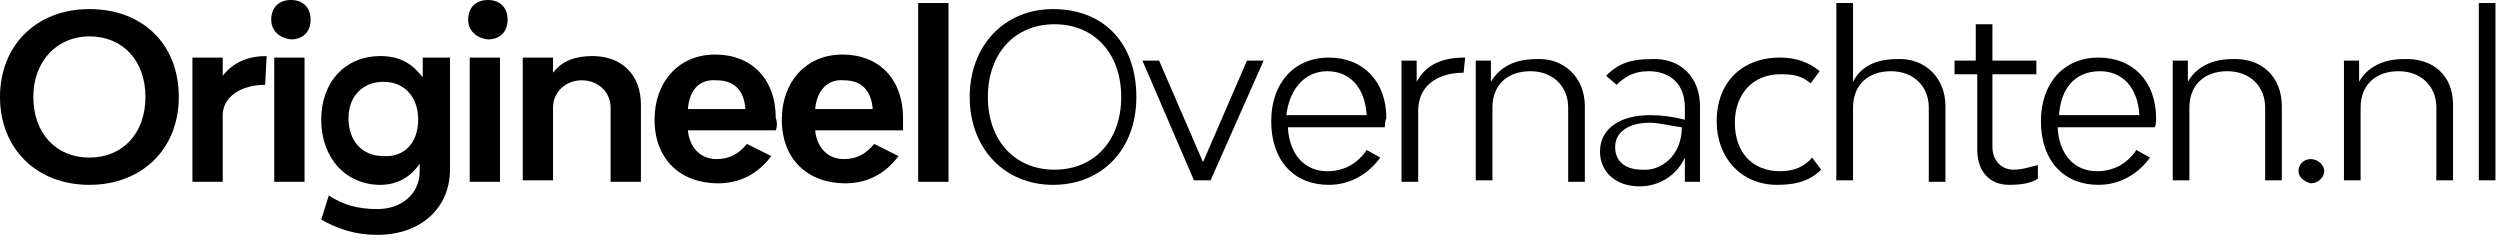
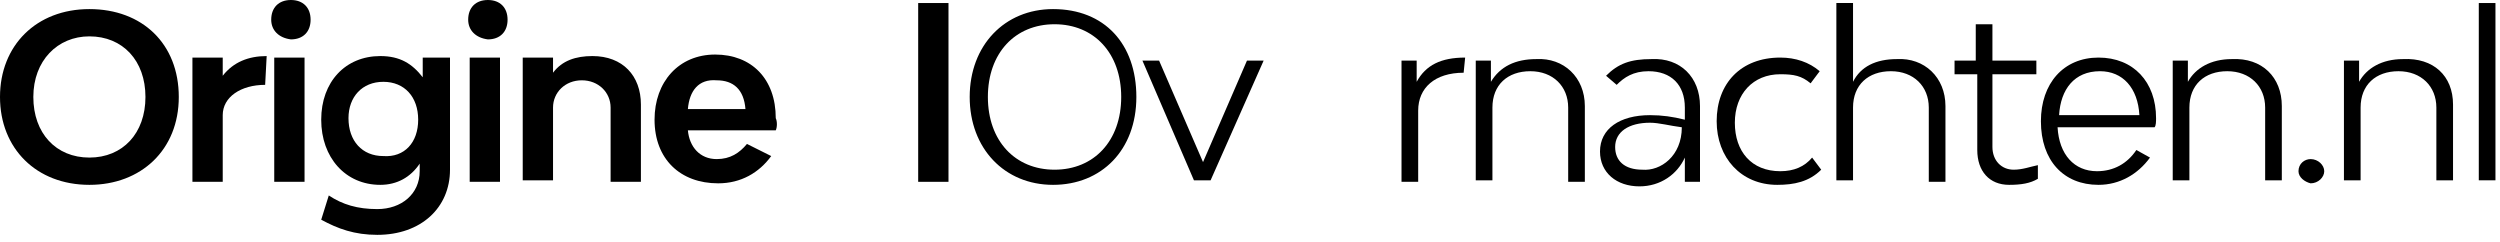
<svg xmlns="http://www.w3.org/2000/svg" width="100%" height="100%" viewBox="0 0 165 16" version="1.1" xml:space="preserve" style="fill-rule:evenodd;clip-rule:evenodd;stroke-linejoin:round;stroke-miterlimit:2;">
  <g transform="matrix(1,0,0,1,0,-41.25)">
    <g transform="matrix(1,0,0,1,0,0.25)">
      <path d="M0,47.4C0,44 2.4,41.6 5.9,41.6C9.4,41.6 11.8,43.9 11.8,47.4C11.8,50.9 9.3,53.2 5.9,53.2C2.4,53.2 0,50.8 0,47.4M9.6,47.4C9.6,45 8.1,43.4 5.9,43.4C3.8,43.4 2.2,45 2.2,47.4C2.2,49.8 3.7,51.4 5.9,51.4C8.1,51.4 9.6,49.8 9.6,47.4" style="fill:#000;fill-rule:nonzero;" />
    </g>
    <g transform="matrix(1,0,0,1,0,0.25)">
      <path d="M17.6,44.7L17.5,46.6C15.9,46.6 14.7,47.4 14.7,48.6L14.7,53L12.7,53L12.7,44.8L14.7,44.8L14.7,46C15.4,45.1 16.4,44.7 17.6,44.7" style="fill:#000;fill-rule:nonzero;" />
    </g>
    <g transform="matrix(1,0,0,1,0,0.25)">
      <path d="M17.9,42.3C17.9,41.5 18.4,41 19.2,41C20,41 20.5,41.5 20.5,42.3C20.5,43.1 20,43.6 19.2,43.6C18.4,43.5 17.9,43 17.9,42.3M18.1,44.8L20.1,44.8L20.1,53L18.1,53L18.1,44.8Z" style="fill:#000;fill-rule:nonzero;" />
    </g>
    <g transform="matrix(1,0,0,1,0,0.25)">
      <path d="M29.7,44.8L29.7,52.2C29.7,54.7 27.8,56.5 24.9,56.5C23.4,56.5 22.3,56.1 21.2,55.5L21.7,53.9C22.6,54.5 23.6,54.8 24.9,54.8C26.5,54.8 27.7,53.8 27.7,52.3L27.7,51.8C27.1,52.7 26.2,53.2 25.1,53.2C22.8,53.2 21.2,51.4 21.2,48.9C21.2,46.4 22.8,44.7 25.1,44.7C26.4,44.7 27.2,45.2 27.9,46.1L27.9,44.8L29.7,44.8ZM27.6,48.9C27.6,47.4 26.7,46.4 25.3,46.4C23.9,46.4 23,47.4 23,48.8C23,50.3 23.9,51.3 25.3,51.3C26.7,51.4 27.6,50.4 27.6,48.9" style="fill:#000;fill-rule:nonzero;" />
    </g>
    <g transform="matrix(1,0,0,1,0,0.25)">
      <path d="M30.9,42.3C30.9,41.5 31.4,41 32.2,41C33,41 33.5,41.5 33.5,42.3C33.5,43.1 33,43.6 32.2,43.6C31.4,43.5 30.9,43 30.9,42.3M31,44.8L33,44.8L33,53L31,53L31,44.8Z" style="fill:#000;fill-rule:nonzero;" />
    </g>
    <g transform="matrix(1,0,0,1,0,0.25)">
      <path d="M42.3,47.9L42.3,53L40.3,53L40.3,48.1C40.3,47.1 39.5,46.3 38.4,46.3C37.3,46.3 36.5,47.1 36.5,48.1L36.5,52.9L34.5,52.9L34.5,44.8L36.5,44.8L36.5,45.8C37.1,45 38,44.7 39.1,44.7C41.1,44.7 42.3,46 42.3,47.9" style="fill:#000;fill-rule:nonzero;" />
    </g>
    <g transform="matrix(1,0,0,1,0,0.25)">
      <path d="M51.2,49.6L45.4,49.6C45.5,50.7 46.2,51.5 47.3,51.5C48.2,51.5 48.8,51.1 49.3,50.5L50.9,51.3C50.1,52.4 48.9,53.1 47.4,53.1C44.9,53.1 43.2,51.5 43.2,48.9C43.2,46.4 44.8,44.6 47.2,44.6C49.6,44.6 51.2,46.2 51.2,48.8C51.3,49 51.3,49.4 51.2,49.6M45.4,48.2L49.2,48.2C49.1,46.9 48.4,46.3 47.3,46.3C46.1,46.2 45.5,47 45.4,48.2" style="fill:#000;fill-rule:nonzero;" />
    </g>
    <g transform="matrix(1,0,0,1,0,0.25)">
-       <path d="M59.7,49.6L53.8,49.6C53.9,50.7 54.6,51.5 55.7,51.5C56.6,51.5 57.2,51.1 57.7,50.5L59.3,51.3C58.5,52.4 57.3,53.1 55.8,53.1C53.3,53.1 51.6,51.5 51.6,48.9C51.6,46.4 53.2,44.6 55.6,44.6C58,44.6 59.6,46.2 59.6,48.8L59.6,49.6L59.7,49.6ZM53.8,48.2L57.6,48.2C57.5,46.9 56.8,46.3 55.7,46.3C54.6,46.2 53.9,47 53.8,48.2" style="fill:#000;fill-rule:nonzero;" />
-     </g>
+       </g>
    <g transform="matrix(1,0,0,1,0,0.25)">
      <rect x="60.6" y="41.2" width="2" height="11.8" style="fill:#000;" />
    </g>
    <g transform="matrix(1,0,0,1,0,0.25)">
      <path d="M64,47.4C64,44 66.3,41.6 69.5,41.6C72.9,41.6 75,43.9 75,47.4C75,50.9 72.7,53.2 69.5,53.2C66.3,53.2 64,50.8 64,47.4M74,47.4C74,44.5 72.2,42.6 69.6,42.6C67,42.6 65.2,44.5 65.2,47.4C65.2,50.3 67,52.2 69.6,52.2C72.2,52.2 74,50.3 74,47.4" style="fill:#000;fill-rule:nonzero;" />
    </g>
    <g transform="matrix(1,0,0,1,0,0.25)">
      <path d="M75.4,45L76.5,45L79.4,51.7L82.3,45L83.4,45L79.9,52.9L78.8,52.9L75.4,45" style="fill:#000;fill-rule:nonzero;" />
    </g>
    <g transform="matrix(1,0,0,1,0,0.25)">
-       <path d="M91.4,49.4L85,49.4C85.1,51.2 86.1,52.3 87.6,52.3C88.7,52.3 89.6,51.8 90.2,50.9L91.1,51.4C90.3,52.5 89.1,53.2 87.7,53.2C85.4,53.2 83.9,51.6 83.9,49C83.9,46.5 85.4,44.8 87.7,44.8C90,44.8 91.5,46.4 91.5,48.8C91.4,49 91.4,49.3 91.4,49.4M84.9,48.6L90.2,48.6C90.1,46.8 89.1,45.7 87.6,45.7C86.1,45.7 85.1,46.9 84.9,48.6" style="fill:#000;fill-rule:nonzero;" />
-     </g>
+       </g>
    <g transform="matrix(1,0,0,1,0,0.25)">
      <path d="M96.7,44.8L96.6,45.8C94.7,45.8 93.6,46.8 93.6,48.3L93.6,53L92.5,53L92.5,45L93.5,45L93.5,46.4C94.1,45.3 95.1,44.8 96.7,44.8" style="fill:#000;fill-rule:nonzero;" />
    </g>
    <g transform="matrix(1,0,0,1,0,0.25)">
      <path d="M104.6,48L104.6,53L103.5,53L103.5,48.1C103.5,46.7 102.5,45.7 101,45.7C99.5,45.7 98.5,46.6 98.5,48.1L98.5,52.9L97.4,52.9L97.4,45L98.4,45L98.4,46.4C99,45.4 100,44.9 101.4,44.9C103.2,44.8 104.6,46.1 104.6,48" style="fill:#000;fill-rule:nonzero;" />
    </g>
    <g transform="matrix(1,0,0,1,0,0.25)">
      <path d="M112.2,48L112.2,53L111.2,53L111.2,51.4C110.7,52.5 109.6,53.3 108.2,53.3C106.7,53.3 105.6,52.4 105.6,51C105.6,49.5 106.9,48.6 108.9,48.6C109.7,48.6 110.4,48.7 111.2,48.9L111.2,48.1C111.2,46.6 110.3,45.7 108.8,45.7C107.8,45.7 107.2,46.1 106.7,46.6L106,46C106.8,45.2 107.6,44.9 109,44.9C110.9,44.8 112.2,46.1 112.2,48M111,49.4C110.2,49.3 109.5,49.1 108.9,49.1C107.5,49.1 106.6,49.7 106.6,50.7C106.6,51.6 107.2,52.2 108.4,52.2C109.6,52.3 111,51.3 111,49.4" style="fill:#000;fill-rule:nonzero;" />
    </g>
    <g transform="matrix(1,0,0,1,0,0.25)">
      <path d="M113.3,49C113.3,46.5 114.9,44.8 117.5,44.8C118.5,44.8 119.4,45.1 120.1,45.7L119.5,46.5C118.9,46 118.4,45.9 117.5,45.9C115.7,45.9 114.5,47.2 114.5,49.1C114.5,51 115.6,52.3 117.5,52.3C118.4,52.3 119.1,52 119.6,51.4L120.2,52.2C119.4,53 118.4,53.2 117.3,53.2C114.9,53.2 113.3,51.4 113.3,49" style="fill:#000;fill-rule:nonzero;" />
    </g>
    <g transform="matrix(1,0,0,1,0,0.25)">
      <path d="M128.4,48L128.4,53L127.3,53L127.3,48.1C127.3,46.7 126.3,45.7 124.8,45.7C123.3,45.7 122.3,46.6 122.3,48.1L122.3,52.9L121.2,52.9L121.2,41.2L122.3,41.2L122.3,46.4C122.8,45.4 123.8,44.9 125.2,44.9C127,44.8 128.4,46.1 128.4,48" style="fill:#000;fill-rule:nonzero;" />
    </g>
    <g transform="matrix(1,0,0,1,0,0.25)">
      <path d="M134.5,51.9L134.5,52.8C134,53.1 133.4,53.2 132.6,53.2C131.3,53.2 130.5,52.3 130.5,50.9L130.5,45.9L129,45.9L129,45L130.4,45L130.4,42.6L131.5,42.6L131.5,45L134.4,45L134.4,45.9L131.5,45.9L131.5,50.7C131.5,51.6 132.1,52.2 132.9,52.2C133.5,52.2 134,52 134.5,51.9" style="fill:#000;fill-rule:nonzero;" />
    </g>
    <g transform="matrix(1,0,0,1,0,0.25)">
      <path d="M142.2,49.4L135.8,49.4C135.9,51.2 136.9,52.3 138.4,52.3C139.5,52.3 140.4,51.8 141,50.9L141.9,51.4C141.1,52.5 139.9,53.2 138.5,53.2C136.2,53.2 134.7,51.6 134.7,49C134.7,46.5 136.2,44.8 138.5,44.8C140.8,44.8 142.3,46.4 142.3,48.8C142.3,49 142.3,49.3 142.2,49.4M135.9,48.6L141.2,48.6C141.1,46.8 140.1,45.7 138.6,45.7C136.9,45.7 136,46.9 135.9,48.6" style="fill:#000;fill-rule:nonzero;" />
    </g>
    <g transform="matrix(1,0,0,1,0,0.25)">
      <path d="M150.6,48L150.6,52.9L149.5,52.9L149.5,48.1C149.5,46.7 148.5,45.7 147,45.7C145.5,45.7 144.5,46.6 144.5,48.1L144.5,52.9L143.4,52.9L143.4,45L144.4,45L144.4,46.4C144.9,45.5 145.9,44.9 147.3,44.9C149.3,44.8 150.6,46.1 150.6,48" style="fill:#000;fill-rule:nonzero;" />
    </g>
    <g transform="matrix(1,0,0,1,0,0.25)">
      <path d="M151.7,52.3C151.7,51.8 152.1,51.5 152.5,51.5C153,51.5 153.4,51.9 153.4,52.3C153.4,52.7 153,53.1 152.5,53.1C152.1,53 151.7,52.7 151.7,52.3" style="fill:#000;fill-rule:nonzero;" />
    </g>
    <g transform="matrix(1,0,0,1,0,0.25)">
      <path d="M161.9,47.9L161.9,52.9L160.8,52.9L160.8,48.1C160.8,46.7 159.8,45.7 158.3,45.7C156.8,45.7 155.8,46.6 155.8,48.1L155.8,52.9L154.7,52.9L154.7,45L155.7,45L155.7,46.4C156.2,45.5 157.2,44.9 158.6,44.9C160.6,44.8 161.9,46 161.9,47.9" style="fill:#000;fill-rule:nonzero;" />
    </g>
    <g transform="matrix(1,0,0,1,0,0.25)">
      <rect x="163.6" y="41.2" width="1.1" height="11.7" style="fill:#000;" />
    </g>
  </g>
</svg>